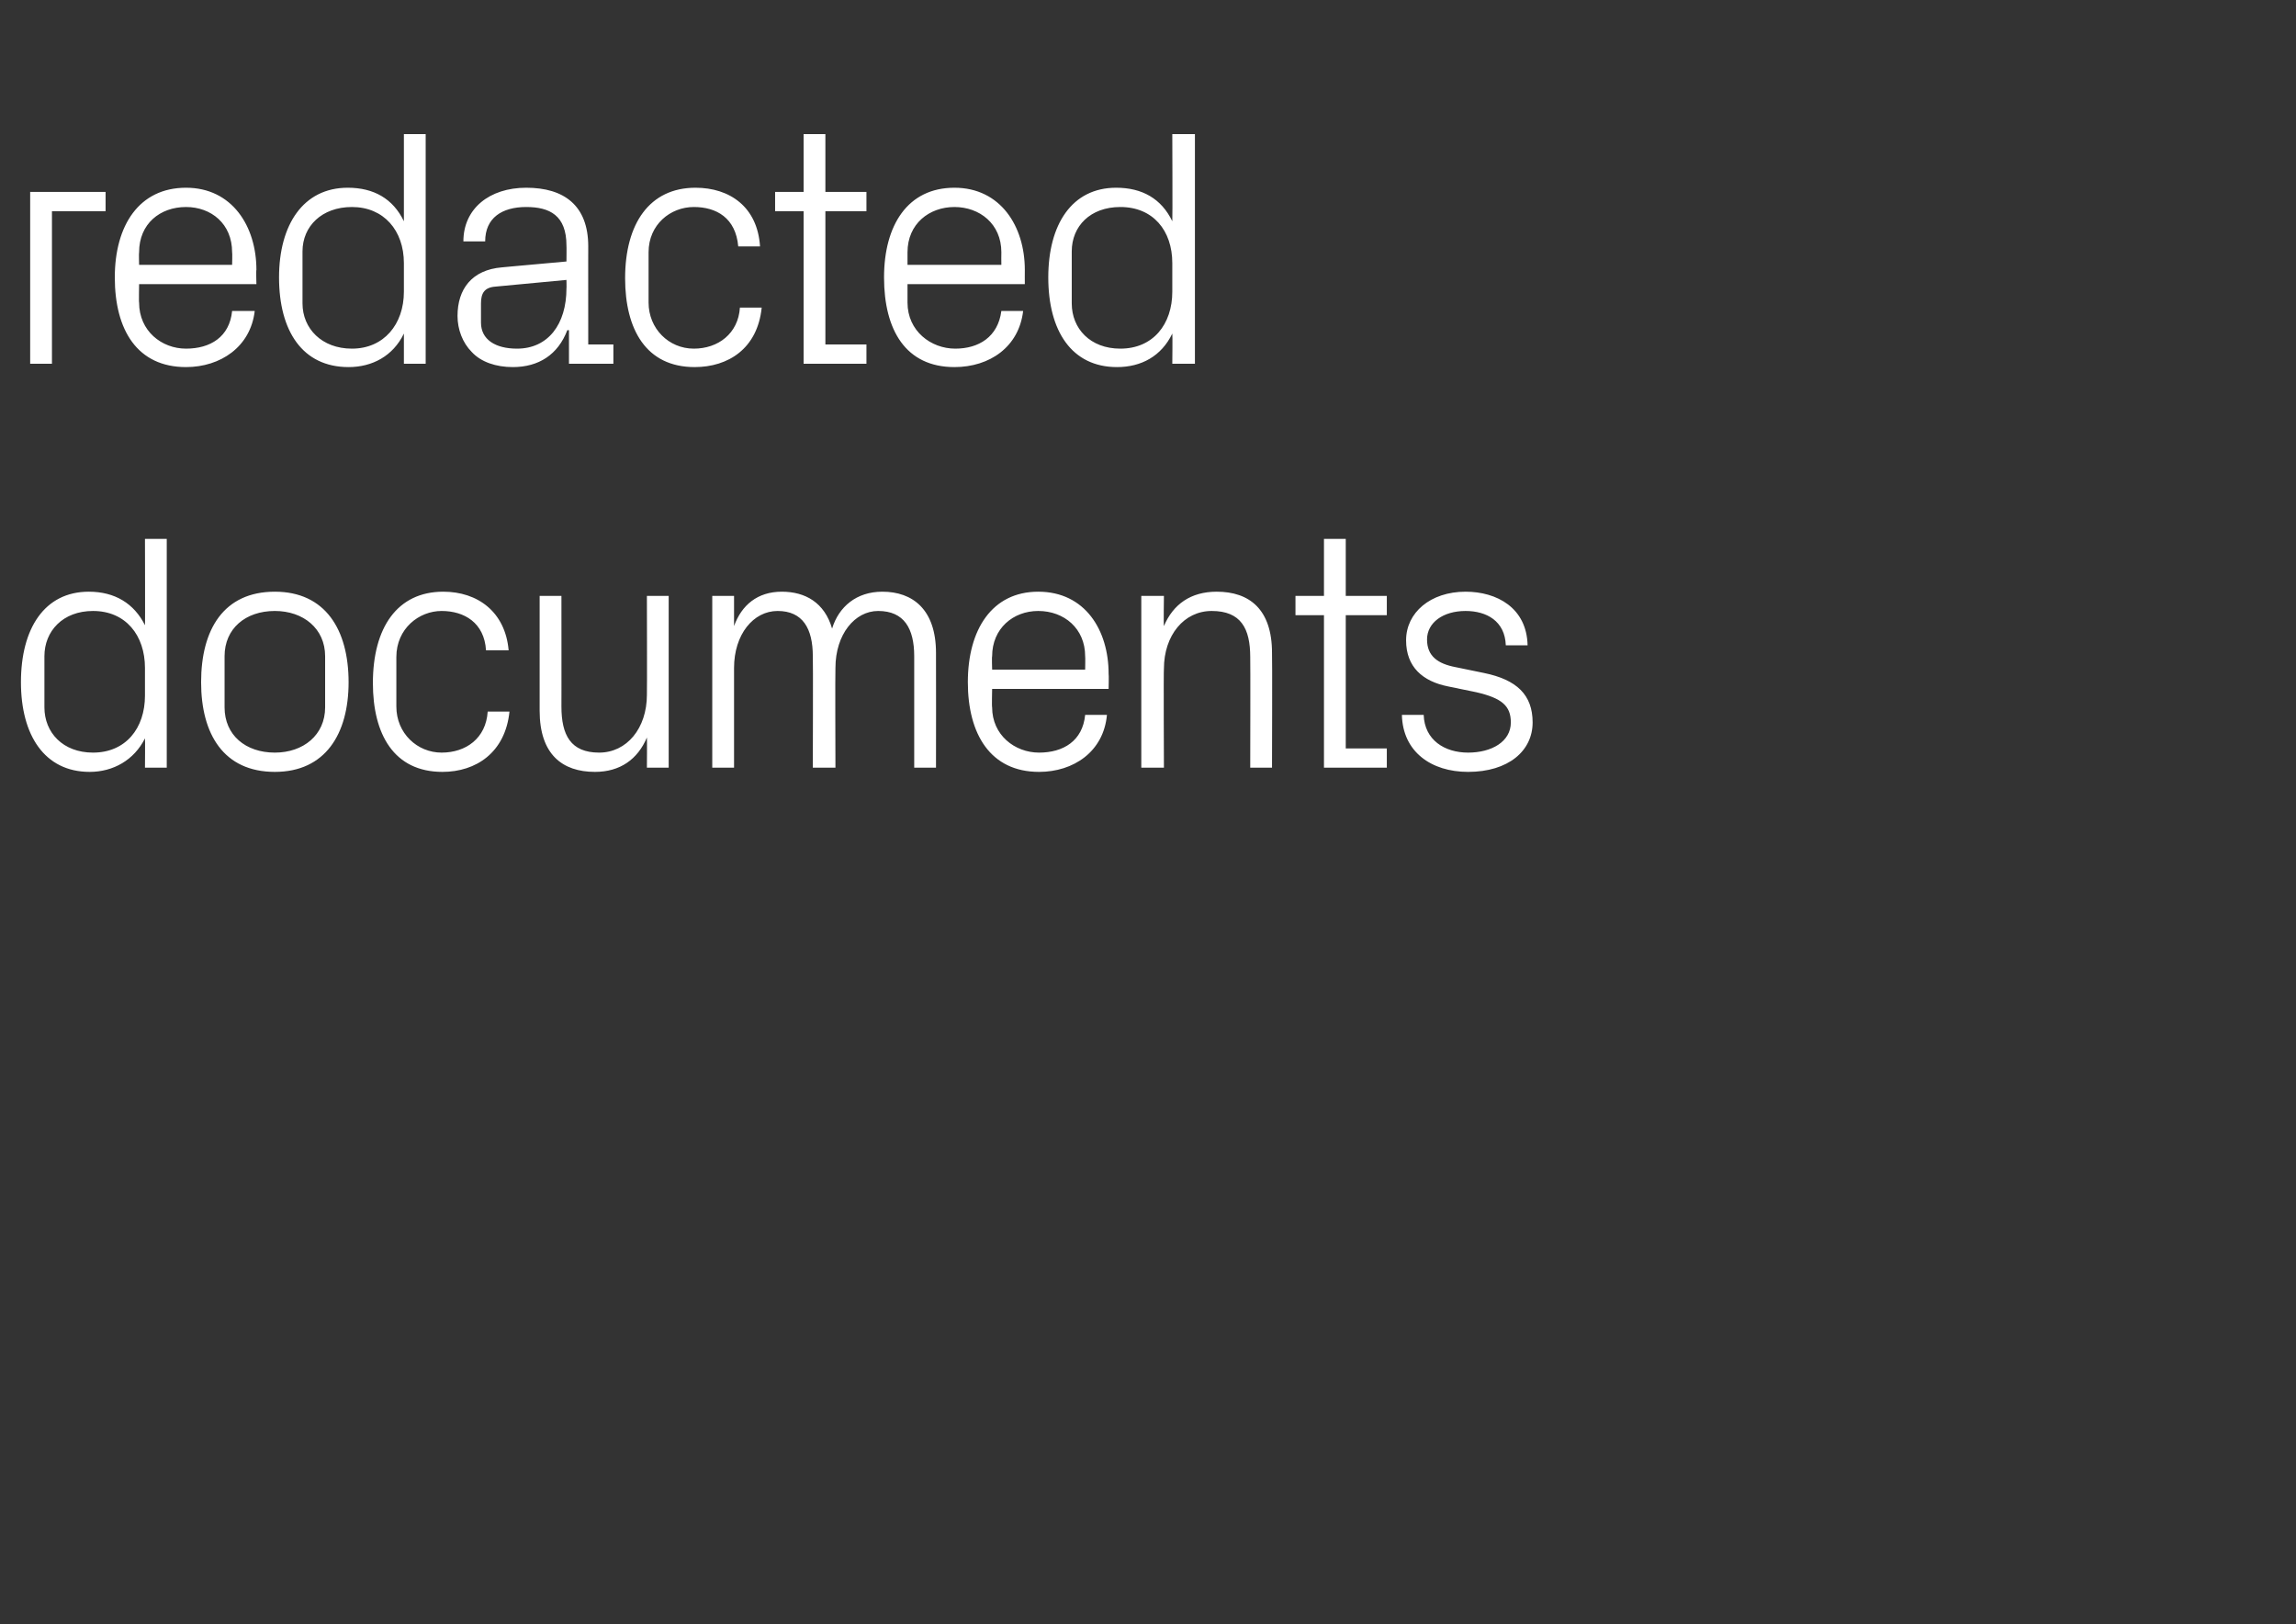
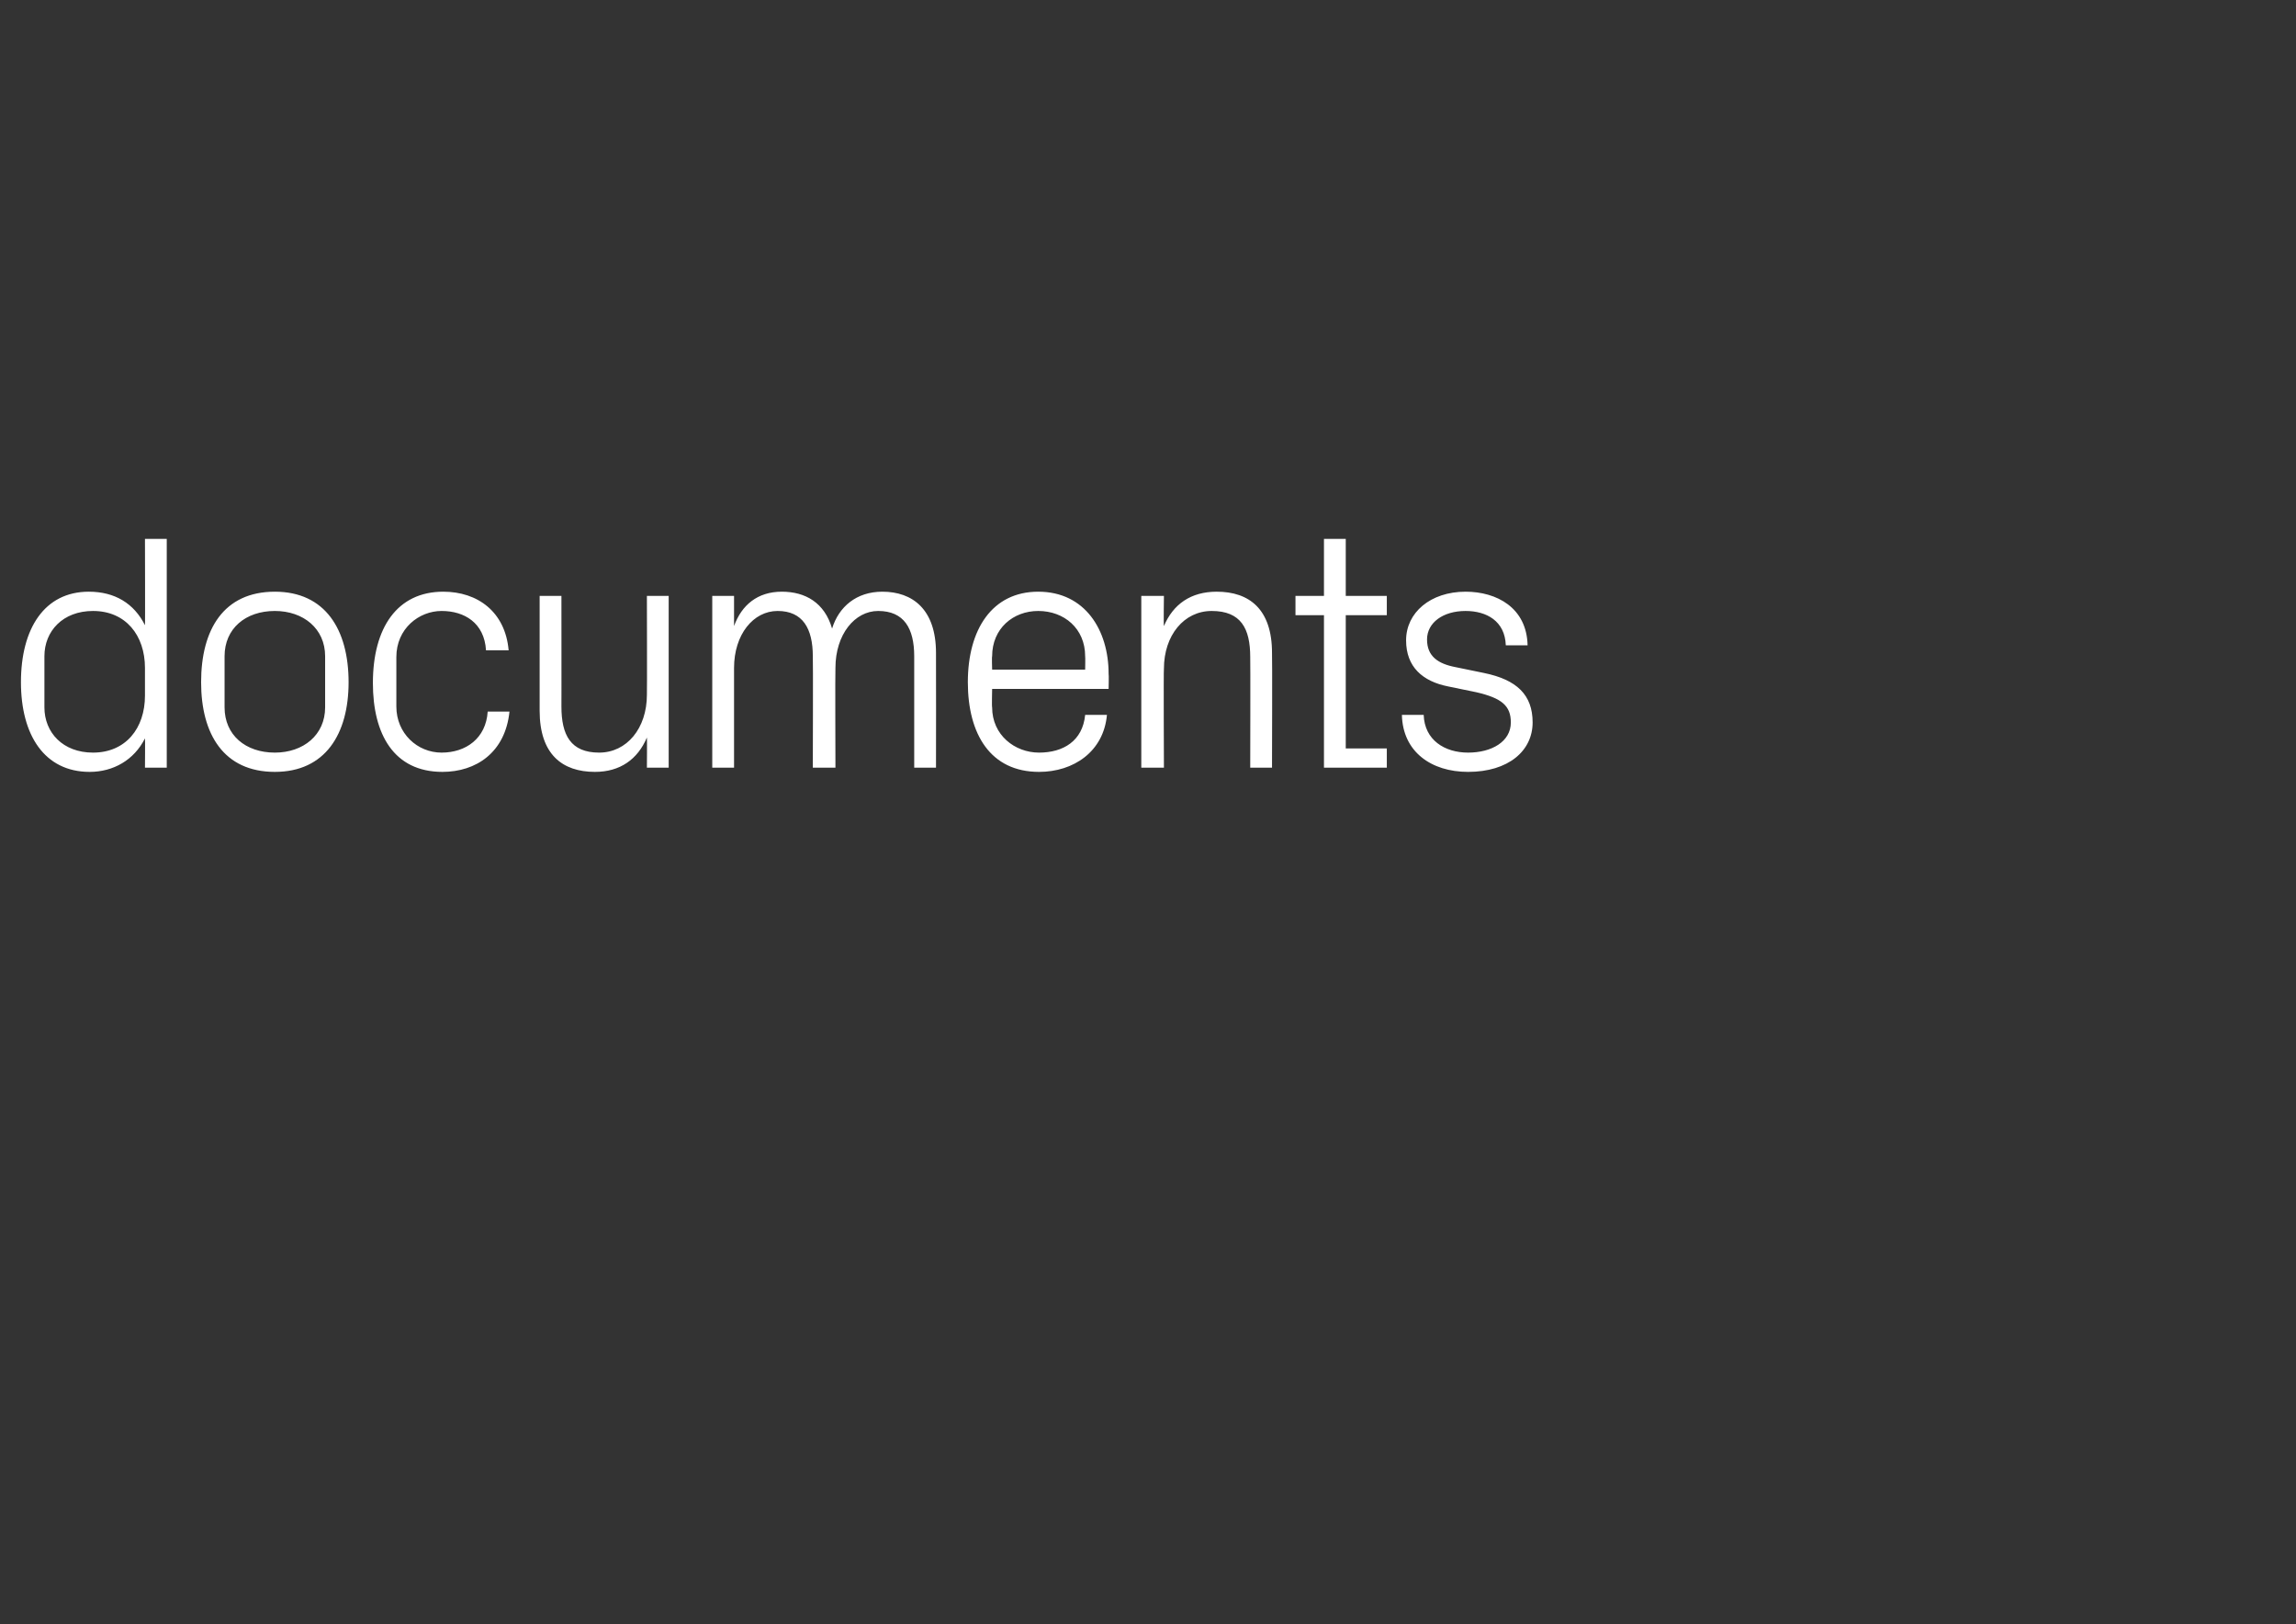
<svg xmlns="http://www.w3.org/2000/svg" version="1.1" width="274px" height="193.8px" viewBox="0 -11 274 193.8" style="top:-11px">
  <rect x="0" y="-11" width="274" height="193.8" fill="#333333" stroke="none" />
  <desc>redacted documents</desc>
  <defs />
  <g id="Polygon50526">
    <path d="M 17.3 68.7 C 17.3 64.8 15 61.9 11.1 61.9 C 7.5 61.9 5.3 64.3 5.3 67.3 C 5.3 67.3 5.3 73.4 5.3 73.4 C 5.3 76.4 7.5 78.8 11.1 78.8 C 15 78.8 17.3 75.9 17.3 72 C 17.3 72 17.3 68.7 17.3 68.7 Z M 17.3 80.6 C 17.3 80.6 17.33 77.07 17.3 77.1 C 16 79.7 13.5 81.1 10.7 81.1 C 5.3 81.1 2.5 76.7 2.5 70.4 C 2.5 64 5.3 59.6 10.6 59.6 C 13.7 59.6 16 61 17.3 63.6 C 17.33 63.64 17.3 53.3 17.3 53.3 L 19.9 53.3 L 19.9 80.6 L 17.3 80.6 Z M 32.8 59.6 C 38.8 59.6 41.6 64.1 41.6 70.4 C 41.6 76.6 38.8 81.1 32.8 81.1 C 26.7 81.1 24 76.6 24 70.4 C 24 64.1 26.7 59.6 32.8 59.6 Z M 38.8 67.3 C 38.8 64 36.2 61.9 32.8 61.9 C 29.3 61.9 26.8 64 26.8 67.3 C 26.8 67.3 26.8 73.4 26.8 73.4 C 26.8 76.7 29.3 78.8 32.8 78.8 C 36.2 78.8 38.8 76.7 38.8 73.4 C 38.8 73.4 38.8 67.3 38.8 67.3 Z M 58 66.6 C 57.8 63.3 55.4 61.9 52.7 61.9 C 50 61.9 47.3 64 47.3 67.4 C 47.3 67.4 47.3 73.3 47.3 73.3 C 47.3 76.5 49.8 78.8 52.7 78.8 C 55.6 78.8 58 77.1 58.2 73.9 C 58.2 73.9 60.8 73.9 60.8 73.9 C 60.3 78.8 56.8 81.1 52.8 81.1 C 47 81.1 44.5 76.6 44.5 70.5 C 44.5 63.9 47.4 59.6 52.9 59.6 C 57 59.6 60.3 62 60.7 66.6 C 60.7 66.6 58 66.6 58 66.6 Z M 67 73.3 C 67 76.7 68.1 78.8 71.5 78.8 C 74.8 78.8 77.2 75.9 77.2 71.9 C 77.23 71.88 77.2 60.1 77.2 60.1 L 79.8 60.1 L 79.8 80.6 L 77.2 80.6 C 77.2 80.6 77.23 77.03 77.2 77 C 76.1 79.6 74 81.1 71 81.1 C 67.1 81.1 64.4 79 64.4 73.8 C 64.4 73.77 64.4 60.1 64.4 60.1 L 67 60.1 C 67 60.1 67.01 73.33 67 73.3 Z M 85 60.1 L 87.6 60.1 C 87.6 60.1 87.6 63.68 87.6 63.7 C 88.5 61.2 90.4 59.6 93.3 59.6 C 96.1 59.6 98.4 60.9 99.3 64 C 100.1 61.4 102.2 59.6 105.3 59.6 C 108.9 59.6 111.7 61.7 111.7 66.9 C 111.72 66.93 111.7 80.6 111.7 80.6 L 109.1 80.6 C 109.1 80.6 109.1 67.3 109.1 67.3 C 109.1 64 107.9 61.9 104.8 61.9 C 102 61.9 99.7 64.7 99.7 68.7 C 99.66 68.74 99.7 80.6 99.7 80.6 L 97 80.6 C 97 80.6 97.04 67.3 97 67.3 C 97 64 95.8 61.9 92.8 61.9 C 89.9 61.9 87.6 64.7 87.6 68.7 C 87.6 68.74 87.6 80.6 87.6 80.6 L 85 80.6 L 85 60.1 Z M 129.5 67.3 C 129.5 64 127 61.9 123.9 61.9 C 120.9 61.9 118.4 64 118.4 67.3 C 118.35 67.34 118.4 68.9 118.4 68.9 L 129.5 68.9 C 129.5 68.9 129.53 67.34 129.5 67.3 Z M 132.1 74.3 C 131.7 78.7 128.1 81.1 124 81.1 C 118.2 81.1 115.5 76.6 115.5 70.4 C 115.5 64.1 118.4 59.6 123.9 59.6 C 129.5 59.6 132.3 64.2 132.3 69.4 C 132.34 69.43 132.3 71.2 132.3 71.2 L 118.4 71.2 C 118.4 71.2 118.35 73.37 118.4 73.4 C 118.4 76.7 121.1 78.8 124 78.8 C 126.9 78.8 129.2 77.4 129.5 74.3 C 129.5 74.3 132.1 74.3 132.1 74.3 Z M 149.2 67.4 C 149.2 64 148.1 61.9 144.6 61.9 C 141.3 61.9 138.9 64.8 138.9 68.8 C 138.85 68.82 138.9 80.6 138.9 80.6 L 136.2 80.6 L 136.2 60.1 L 138.9 60.1 C 138.9 60.1 138.85 63.68 138.9 63.7 C 140 61.1 142.1 59.6 145.2 59.6 C 149.1 59.6 151.8 61.7 151.8 66.9 C 151.84 66.93 151.8 80.6 151.8 80.6 L 149.2 80.6 C 149.2 80.6 149.23 67.42 149.2 67.4 Z M 160.6 78.3 L 165.5 78.3 L 165.5 80.6 L 158 80.6 L 158 62.4 L 154.6 62.4 L 154.6 60.1 L 158 60.1 L 158 53.3 L 160.6 53.3 L 160.6 60.1 L 165.5 60.1 L 165.5 62.4 L 160.6 62.4 L 160.6 78.3 Z M 177.1 69.3 C 181 70.1 182.9 71.9 182.9 75.2 C 182.9 78.6 180 81.1 175.2 81.1 C 170.8 81.1 167.4 78.7 167.3 74.3 C 167.3 74.3 169.9 74.3 169.9 74.3 C 170 77.3 172.4 78.8 175.2 78.8 C 178 78.8 180.3 77.5 180.3 75.2 C 180.3 73.2 179.2 72.3 176.2 71.6 C 176.2 71.6 172.8 70.9 172.8 70.9 C 169.8 70.3 167.8 68.6 167.8 65.4 C 167.8 62.1 170.7 59.6 174.9 59.6 C 178.6 59.6 182.2 61.5 182.3 66 C 182.3 66 179.7 66 179.7 66 C 179.6 63.1 177.4 61.9 174.9 61.9 C 172.2 61.9 170.3 63.3 170.3 65.3 C 170.3 67.3 171.6 68.2 173.7 68.6 C 173.7 68.6 177.1 69.3 177.1 69.3 Z " stroke="none" fill="#fff" />
  </g>
  <g id="Polygon50525">
-     <path d="M 3.6 11.9 L 12.6 11.9 L 12.6 14.2 L 6.2 14.2 L 6.2 32.4 L 3.6 32.4 L 3.6 11.9 Z M 27.7 19.1 C 27.7 15.7 25.2 13.7 22.2 13.7 C 19.1 13.7 16.6 15.7 16.6 19.1 C 16.56 19.1 16.6 20.6 16.6 20.6 L 27.7 20.6 C 27.7 20.6 27.74 19.1 27.7 19.1 Z M 30.4 26.1 C 29.9 30.4 26.3 32.8 22.2 32.8 C 16.4 32.8 13.7 28.4 13.7 22.1 C 13.7 15.9 16.6 11.4 22.2 11.4 C 27.7 11.4 30.6 16 30.6 21.2 C 30.55 21.19 30.6 22.9 30.6 22.9 L 16.6 22.9 C 16.6 22.9 16.56 25.13 16.6 25.1 C 16.6 28.5 19.3 30.6 22.2 30.6 C 25.1 30.6 27.4 29.2 27.7 26.1 C 27.7 26.1 30.4 26.1 30.4 26.1 Z M 48.2 20.4 C 48.2 16.5 45.8 13.7 42 13.7 C 38.4 13.7 36.1 16 36.1 19 C 36.1 19 36.1 25.2 36.1 25.2 C 36.1 28.2 38.4 30.6 42 30.6 C 45.8 30.6 48.2 27.7 48.2 23.8 C 48.2 23.8 48.2 20.4 48.2 20.4 Z M 48.2 32.4 C 48.2 32.4 48.2 28.82 48.2 28.8 C 46.9 31.5 44.4 32.8 41.6 32.8 C 36.1 32.8 33.3 28.5 33.3 22.1 C 33.3 15.8 36.2 11.4 41.5 11.4 C 44.6 11.4 46.9 12.7 48.2 15.4 C 48.2 15.4 48.2 5 48.2 5 L 50.8 5 L 50.8 32.4 L 48.2 32.4 Z M 67.6 18.3 C 67.6 14.7 65.6 13.7 62.8 13.7 C 59.9 13.7 57.9 15 57.9 17.8 C 57.9 17.8 55.3 17.8 55.3 17.8 C 55.3 13.9 58.4 11.4 62.8 11.4 C 67.3 11.4 70.2 13.5 70.2 18.4 C 70.19 18.37 70.2 30.1 70.2 30.1 L 73.2 30.1 L 73.2 32.4 L 67.9 32.4 L 67.9 28.4 C 67.9 28.4 67.74 28.38 67.7 28.4 C 66.6 31.3 64.3 32.8 61.2 32.8 C 59.2 32.8 57.4 32.2 56.3 31 C 55.2 29.9 54.6 28.3 54.6 26.7 C 54.6 23.5 56.3 21.2 59.9 20.9 C 59.86 20.9 67.6 20.2 67.6 20.2 C 67.6 20.2 67.62 18.29 67.6 18.3 Z M 59.1 23.2 C 57.8 23.3 57.4 24 57.4 25.2 C 57.4 25.2 57.4 27.5 57.4 27.5 C 57.4 29.5 59.1 30.6 61.7 30.6 C 65.4 30.6 67.6 27.7 67.6 23.4 C 67.62 23.44 67.6 22.4 67.6 22.4 C 67.6 22.4 59.1 23.2 59.1 23.2 Z M 88.1 18.4 C 87.8 15 85.5 13.7 82.8 13.7 C 80 13.7 77.4 15.8 77.4 19.1 C 77.4 19.1 77.4 25.1 77.4 25.1 C 77.4 28.2 79.8 30.6 82.8 30.6 C 85.7 30.6 88.1 28.8 88.3 25.7 C 88.3 25.7 90.9 25.7 90.9 25.7 C 90.4 30.6 86.9 32.8 82.9 32.8 C 77.1 32.8 74.6 28.3 74.6 22.2 C 74.6 15.7 77.5 11.4 83 11.4 C 87.1 11.4 90.4 13.7 90.7 18.4 C 90.7 18.4 88.1 18.4 88.1 18.4 Z M 98.5 30.1 L 103.4 30.1 L 103.4 32.4 L 95.9 32.4 L 95.9 14.2 L 92.5 14.2 L 92.5 11.9 L 95.9 11.9 L 95.9 5 L 98.5 5 L 98.5 11.9 L 103.4 11.9 L 103.4 14.2 L 98.5 14.2 L 98.5 30.1 Z M 119.5 19.1 C 119.5 15.7 116.9 13.7 113.9 13.7 C 110.9 13.7 108.3 15.7 108.3 19.1 C 108.3 19.1 108.3 20.6 108.3 20.6 L 119.5 20.6 C 119.5 20.6 119.48 19.1 119.5 19.1 Z M 122.1 26.1 C 121.6 30.4 118.1 32.8 113.9 32.8 C 108.1 32.8 105.5 28.4 105.5 22.1 C 105.5 15.9 108.3 11.4 113.9 11.4 C 119.4 11.4 122.3 16 122.3 21.2 C 122.29 21.19 122.3 22.9 122.3 22.9 L 108.3 22.9 C 108.3 22.9 108.3 25.13 108.3 25.1 C 108.3 28.5 111.1 30.6 114 30.6 C 116.8 30.6 119.1 29.2 119.5 26.1 C 119.5 26.1 122.1 26.1 122.1 26.1 Z M 139.9 20.4 C 139.9 16.5 137.6 13.7 133.7 13.7 C 130.1 13.7 127.9 16 127.9 19 C 127.9 19 127.9 25.2 127.9 25.2 C 127.9 28.2 130.1 30.6 133.7 30.6 C 137.6 30.6 139.9 27.7 139.9 23.8 C 139.9 23.8 139.9 20.4 139.9 20.4 Z M 139.9 32.4 C 139.9 32.4 139.94 28.82 139.9 28.8 C 138.6 31.5 136.2 32.8 133.3 32.8 C 127.9 32.8 125.1 28.5 125.1 22.1 C 125.1 15.8 127.9 11.4 133.2 11.4 C 136.3 11.4 138.6 12.7 139.9 15.4 C 139.94 15.4 139.9 5 139.9 5 L 142.6 5 L 142.6 32.4 L 139.9 32.4 Z " stroke="none" fill="#fff" />
-   </g>
+     </g>
</svg>